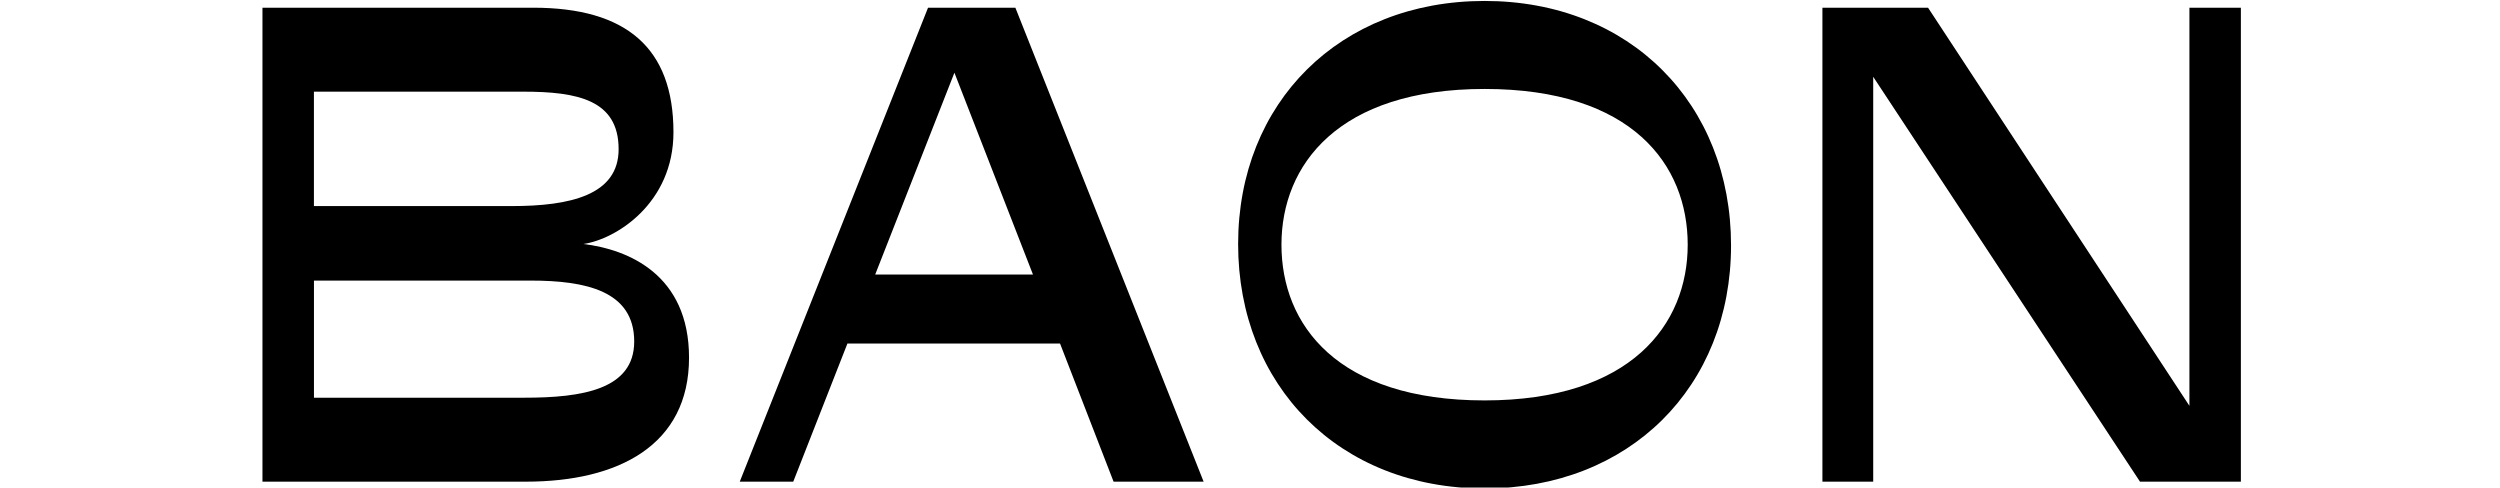
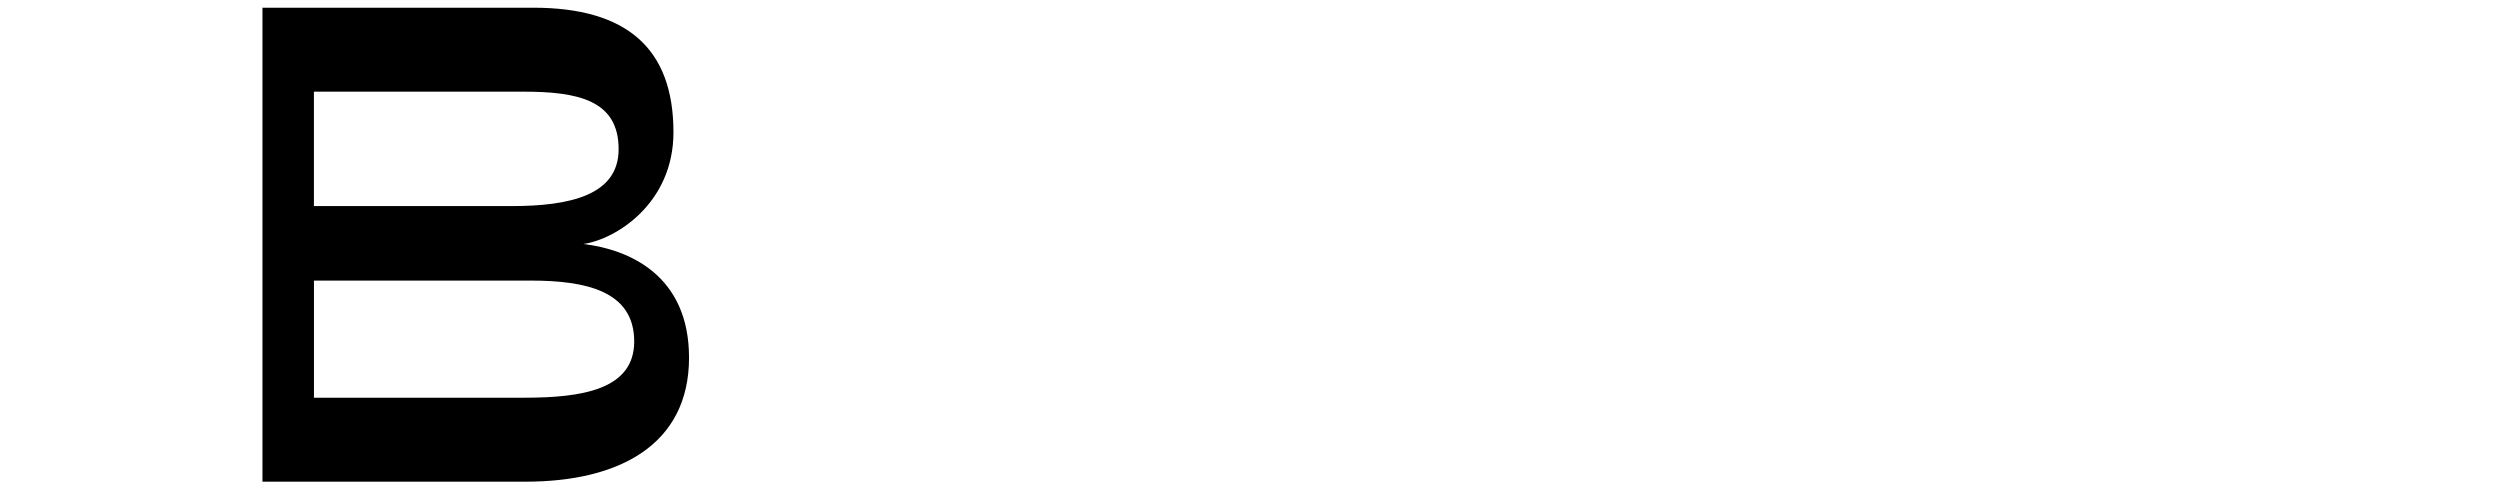
<svg xmlns="http://www.w3.org/2000/svg" id="Слой_1" x="0px" y="0px" viewBox="0 0 600 117" style="enable-background:new 0 0 600 117;" xml:space="preserve">
  <g>
    <g>
      <path d="M126.2,115.6H62.99V1.85h65c22.26,0,33.64,9.59,33.64,29.9c0,17.06-13.81,25.68-21.61,26.81 c10.73,1.3,25.35,7.31,25.35,27.3C165.36,106.83,148.46,115.6,126.2,115.6z M75.34,49.46h47.45c13.98,0,25.68-2.6,25.68-13.65 c0-11.86-9.91-13.81-22.91-13.81H75.34V49.46z M125.88,95.45c13.81,0,26.33-1.95,26.33-13.49c0-12.19-11.7-14.62-24.86-14.62h-52 v28.11H125.88z" />
-       <path d="M254.41,82.45h-51.03l-13,33.15h-12.84L222.73,1.85h20.96l45.18,113.75h-21.61L254.41,82.45z M210.05,65.88h37.86 l-18.85-48.43L210.05,65.88z" />
-       <path d="M356.3,117.23c-34.94,0-59.15-24.7-59.15-58.66c0-33.96,24.38-58.34,59.15-58.34c34.94,0,59.15,24.7,59.15,58.66 C415.45,92.85,391.08,117.23,356.3,117.23z M356.3,21.35c-35.1,0-48.75,18.2-48.75,37.38c0,19.17,13.33,37.37,48.75,37.37 c35.1,0,48.75-18.2,48.75-37.37C405.05,39.55,391.73,21.35,356.3,21.35z" />
-       <path d="M537.81,1.85V115.6H513.6l-64.03-97.17v97.17h-12.19V1.85h25.35l62.73,95.55V1.85H537.81z" />
    </g>
  </g>
</svg>